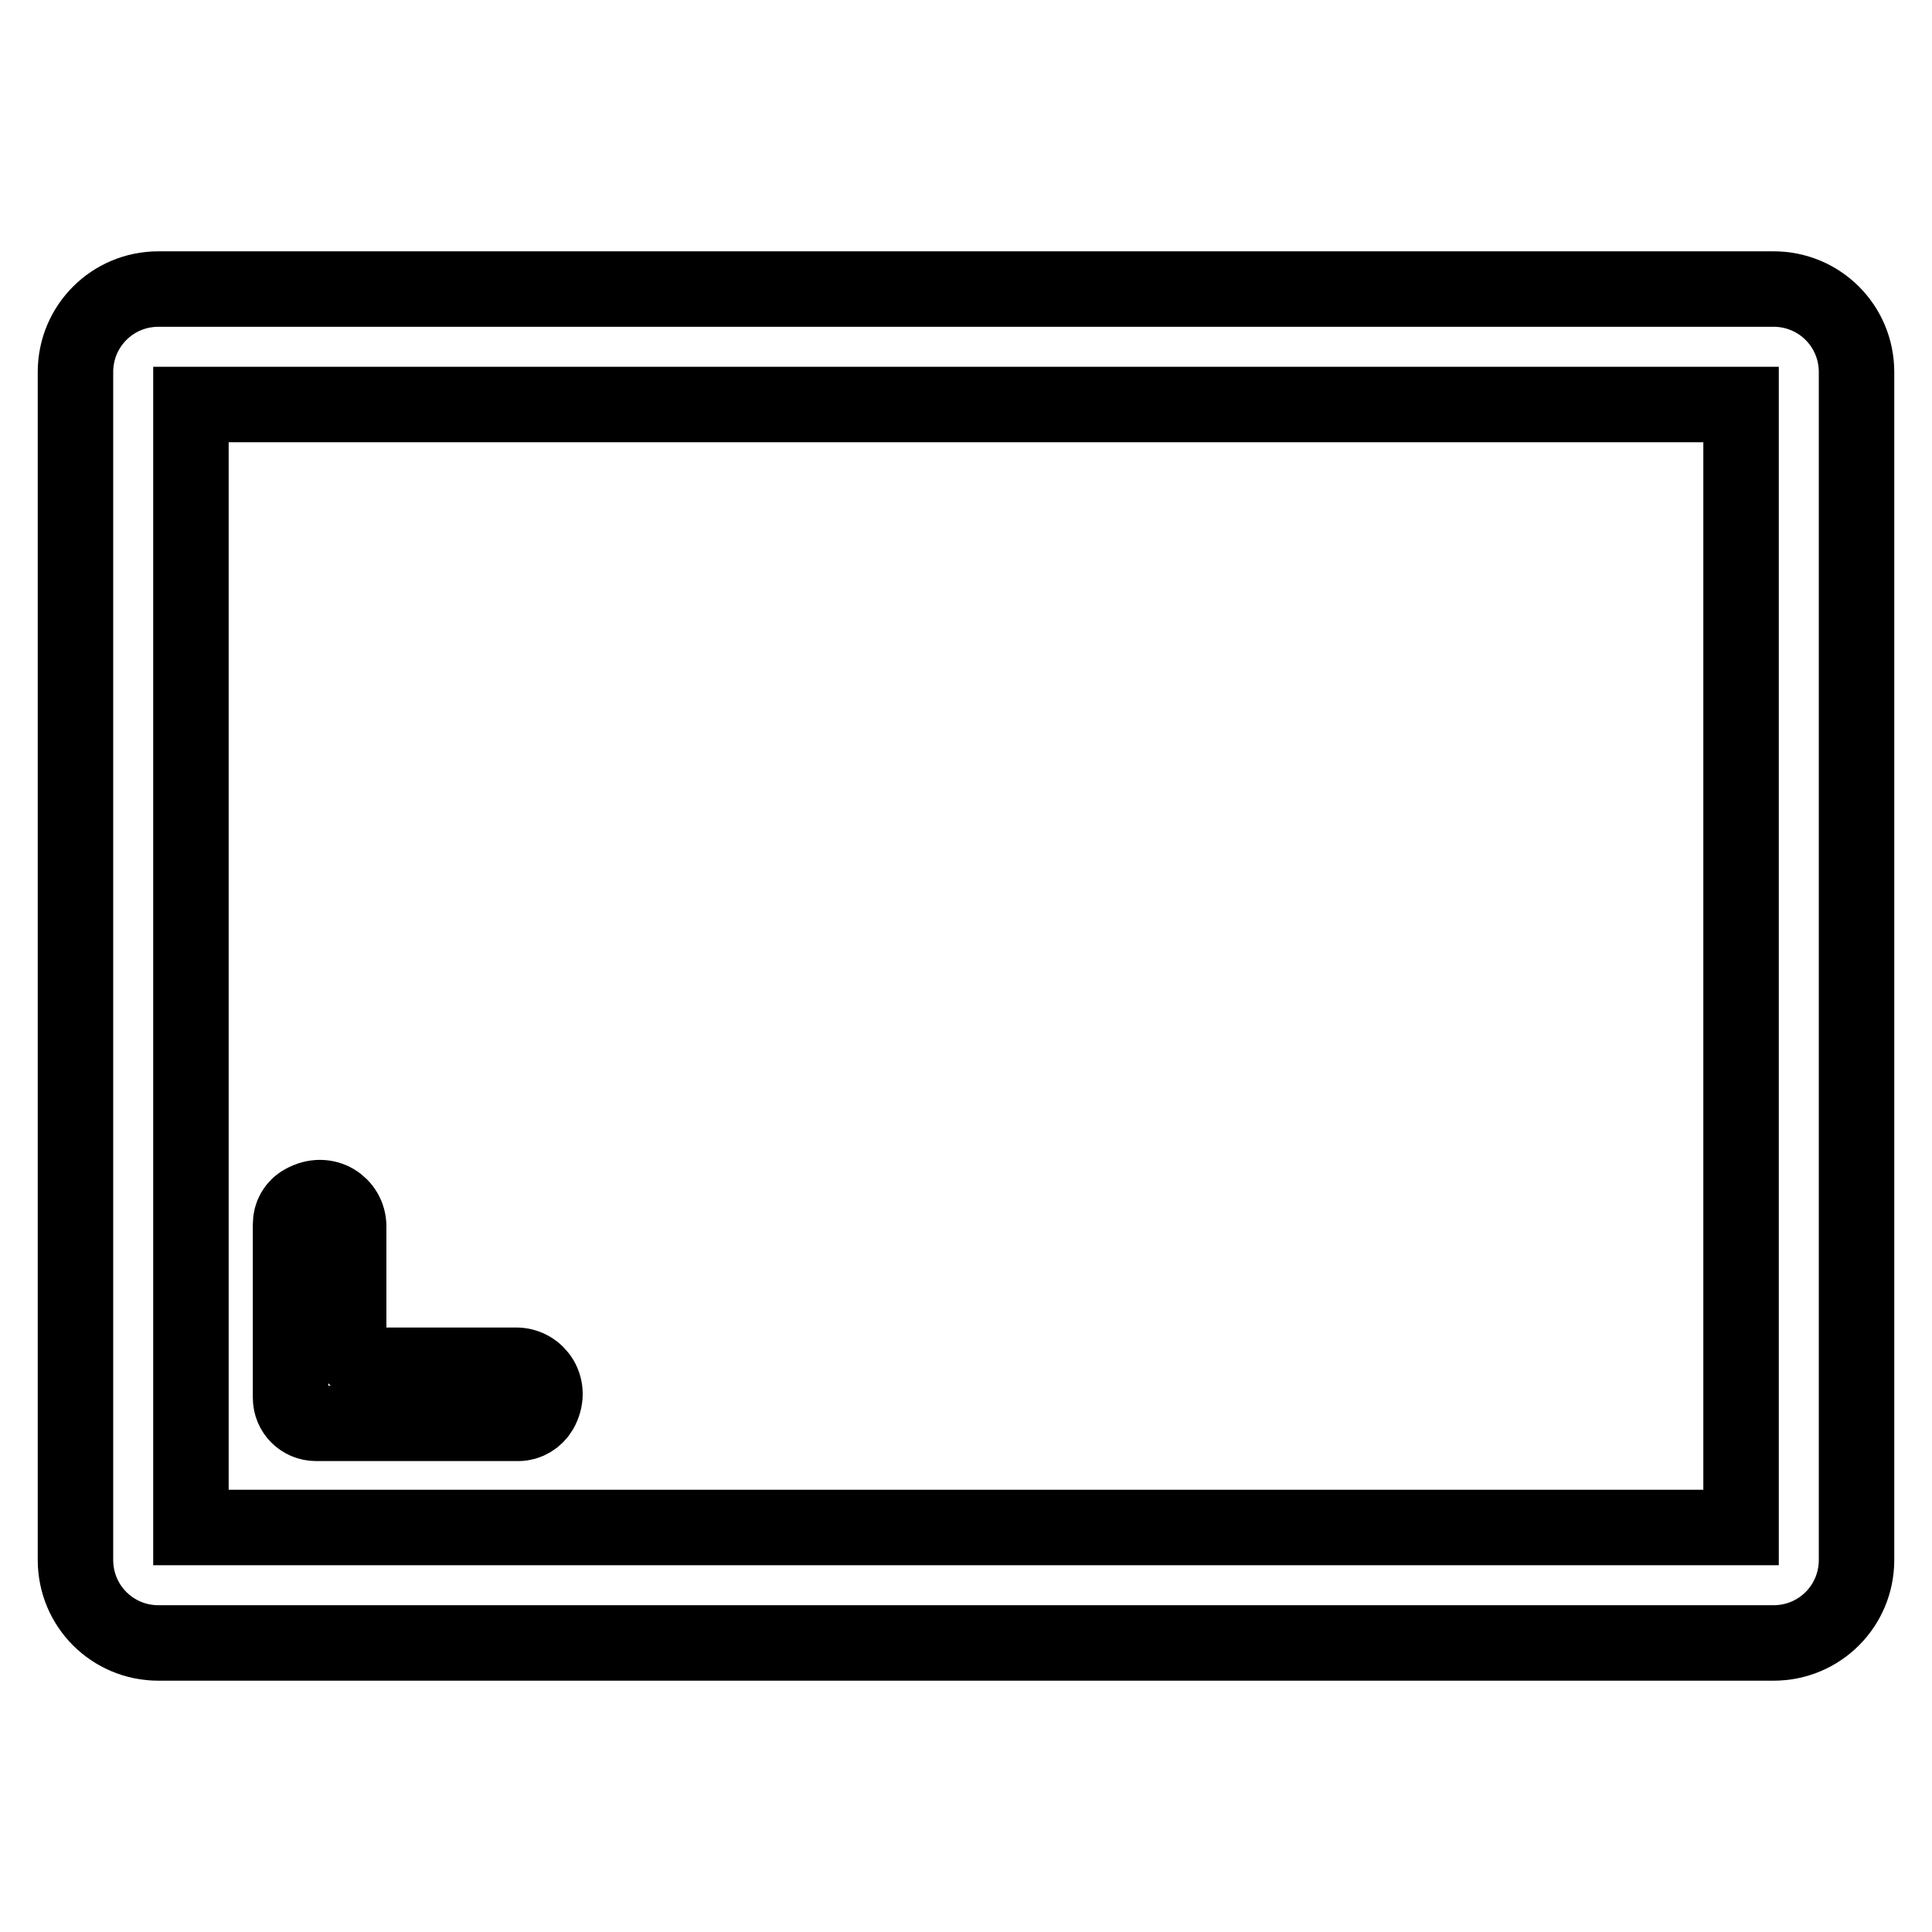
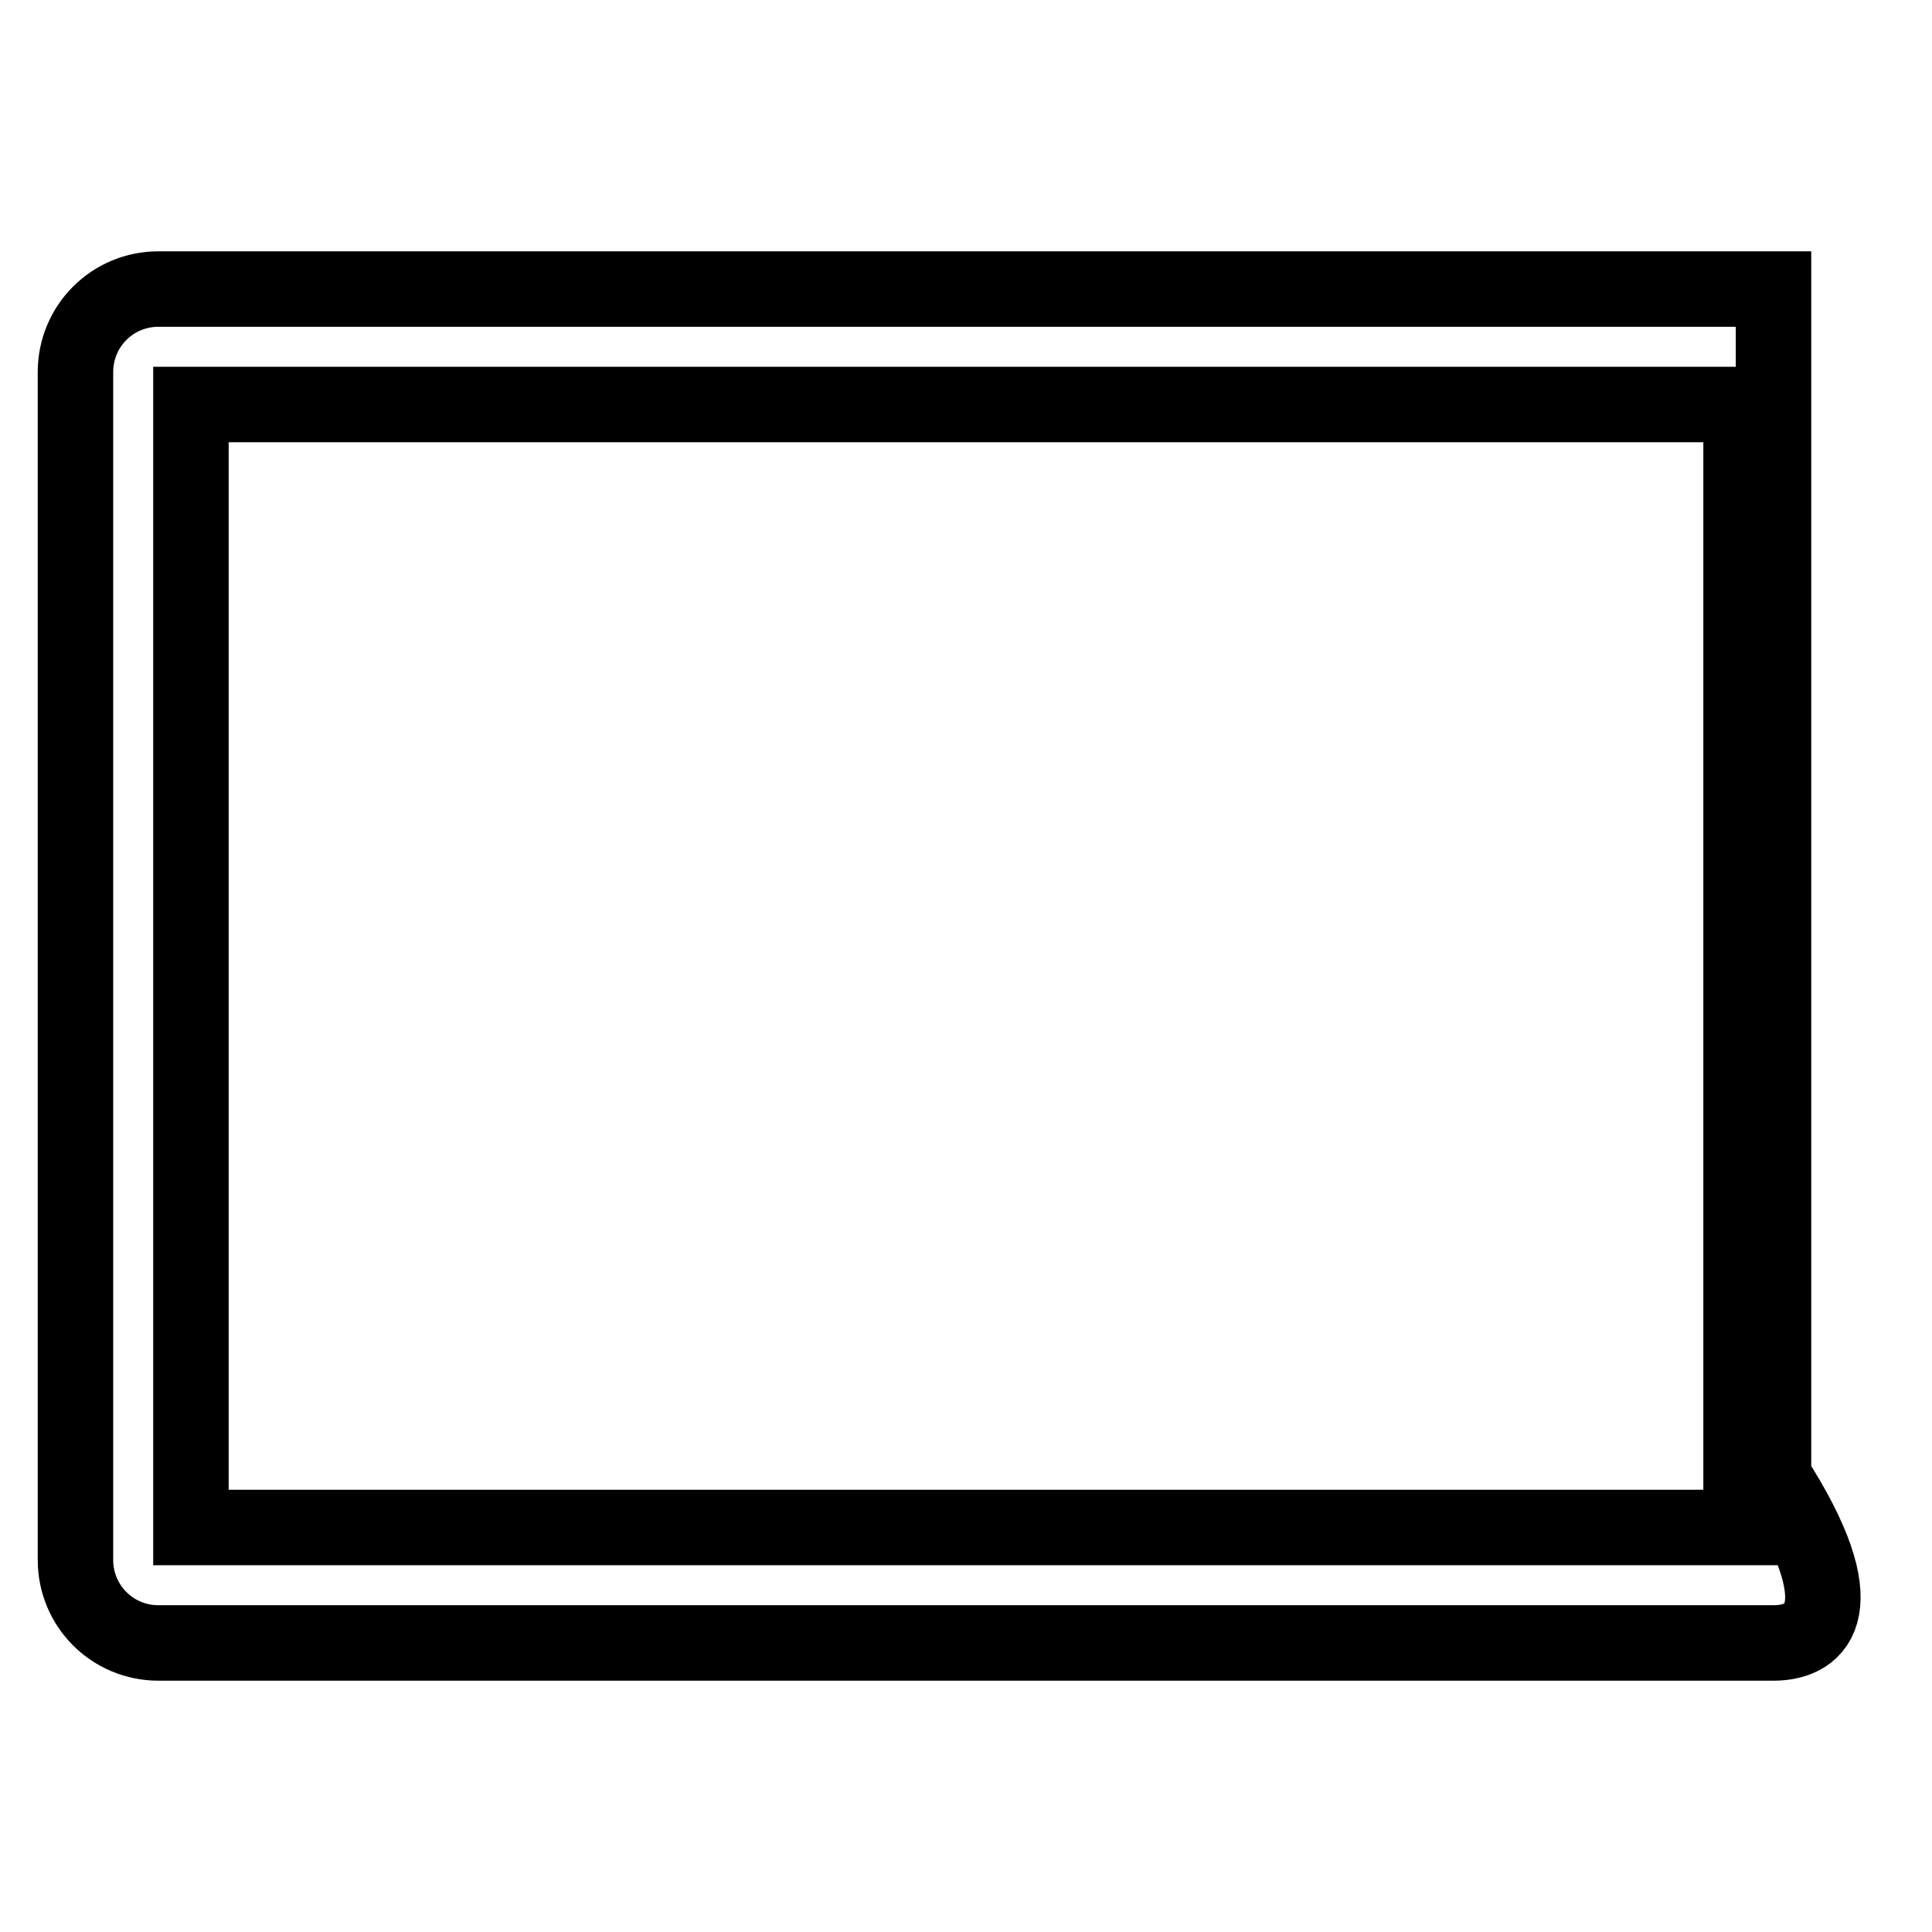
<svg xmlns="http://www.w3.org/2000/svg" version="1.1" x="0px" y="0px" viewBox="0 0 256 256" enable-background="new 0 0 256 256" xml:space="preserve">
  <g>
-     <path stroke-width="10" fill-opacity="0" stroke="#000000" d="M235,217.7H21c-6.1,0-11-4.9-11-11V49.3c0-6.1,4.9-11,11-11h214c6.1,0,11,4.9,11,11v157.4 C246,212.8,241.1,217.7,235,217.7z M25.3,202.4h205.4V53.6H25.3V202.4L25.3,202.4z" />
-     <path stroke-width="10" fill-opacity="0" stroke="#000000" d="M68.7,188.6H41.9c-1.9,0-3.4-1.5-3.4-3.4v-23c0-1.2,0.6-2.3,1.7-2.9c3-1.7,6,0.4,6,3.2v15 c0,1.9,1.5,3.4,3.4,3.4h18.8c2.8,0,4.9,3,3.2,6C71,187.9,69.9,188.6,68.7,188.6z" />
+     <path stroke-width="10" fill-opacity="0" stroke="#000000" d="M235,217.7H21c-6.1,0-11-4.9-11-11V49.3c0-6.1,4.9-11,11-11h214v157.4 C246,212.8,241.1,217.7,235,217.7z M25.3,202.4h205.4V53.6H25.3V202.4L25.3,202.4z" />
  </g>
</svg>